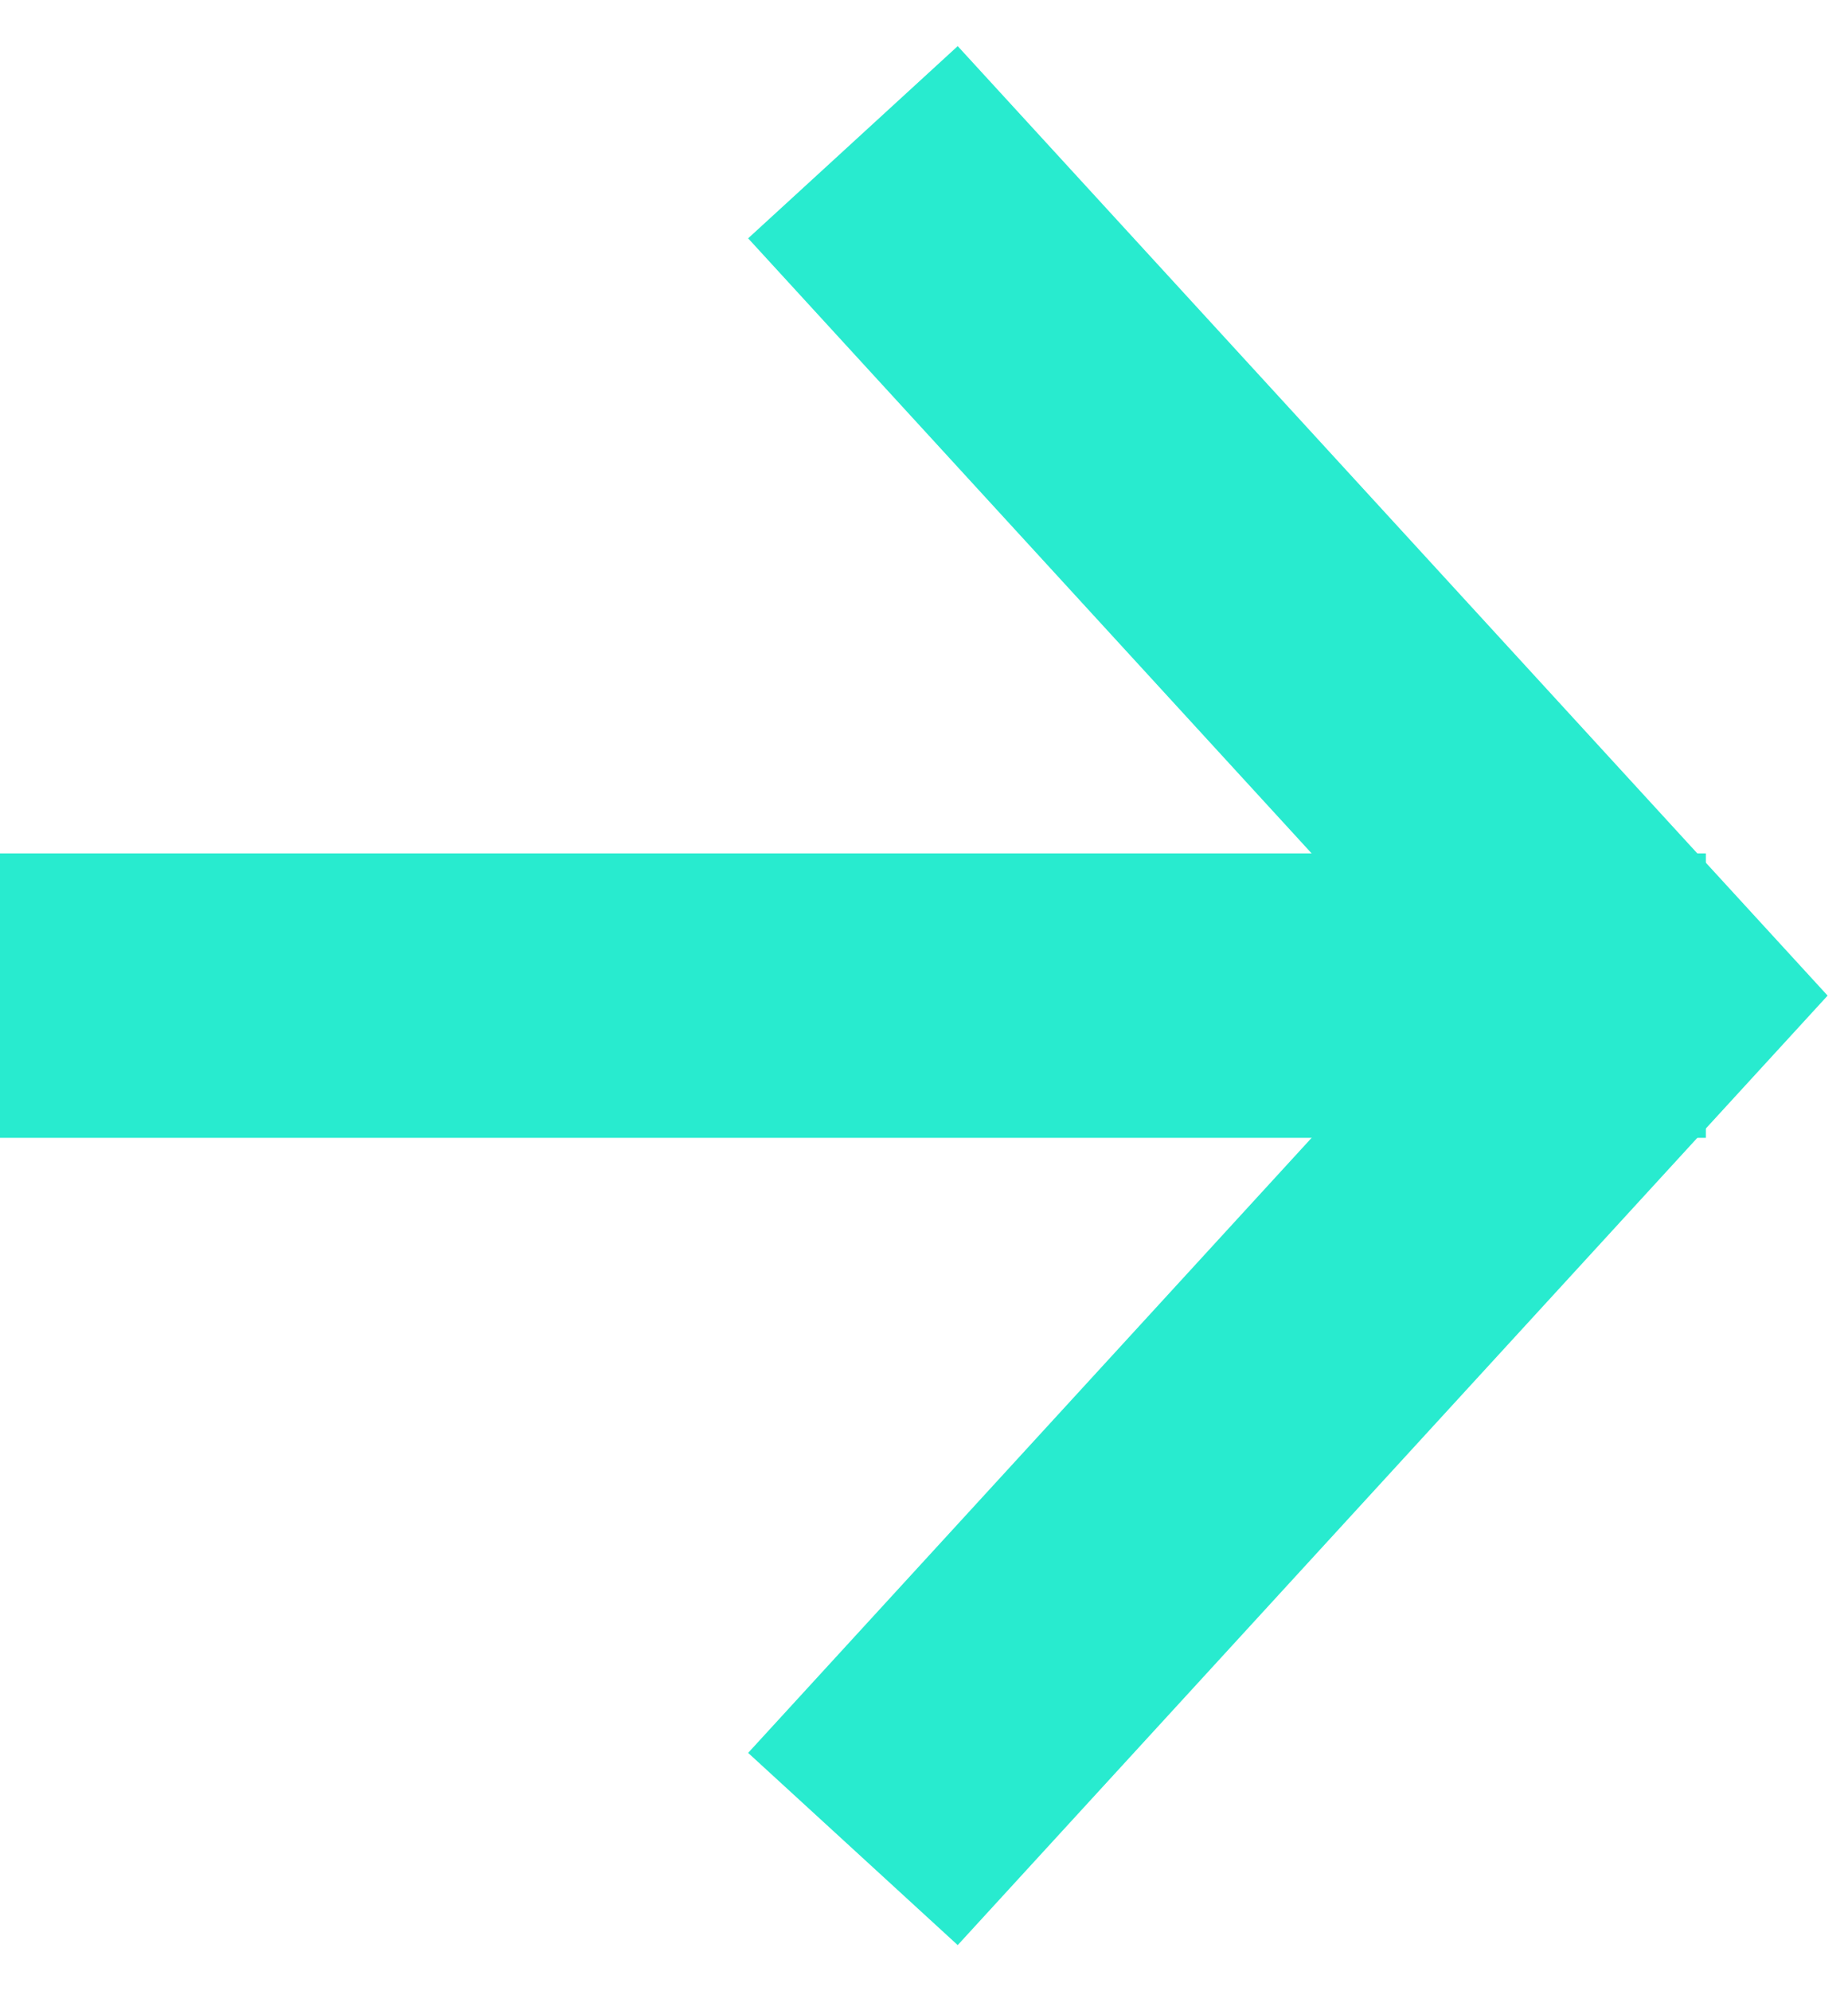
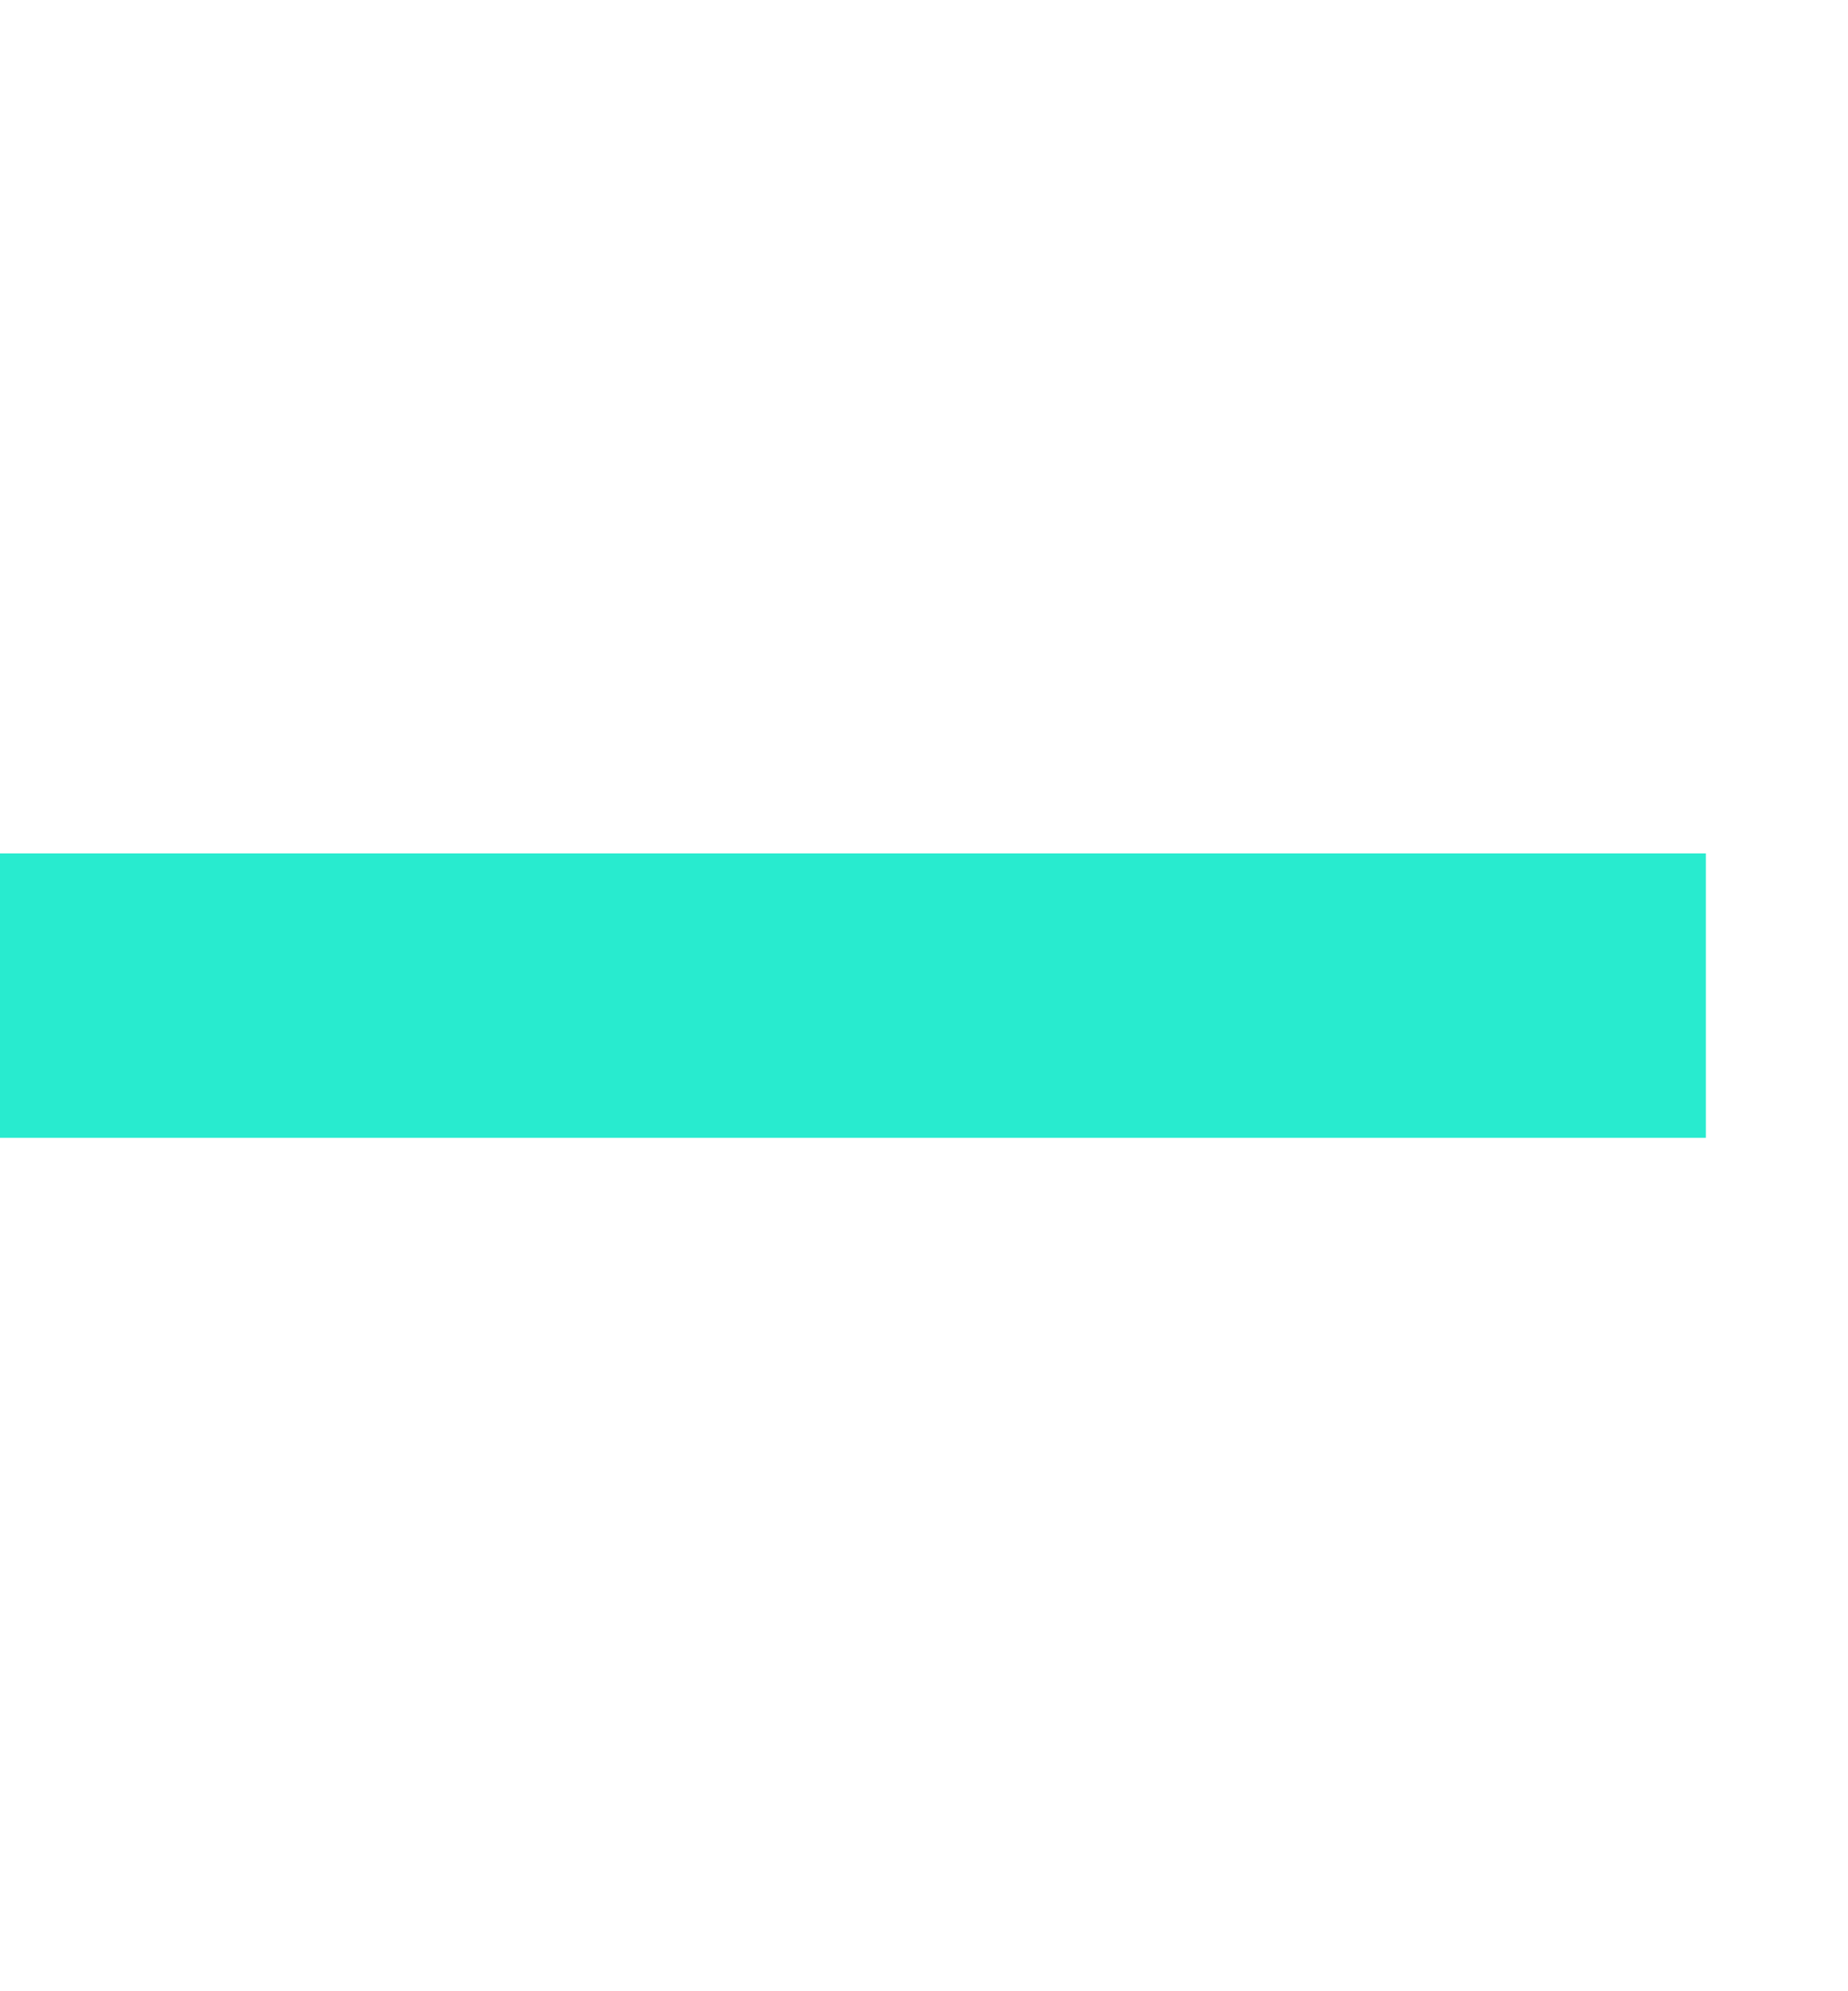
<svg xmlns="http://www.w3.org/2000/svg" width="13" height="14" viewBox="0 0 13 14" fill="none">
-   <path d="M6 1L11.5 7L6 13" stroke="#28EBCF" stroke-width="2" />
  <path d="M12 7L-4.76837e-07 7" stroke="#28EBCF" stroke-width="2" />
</svg>